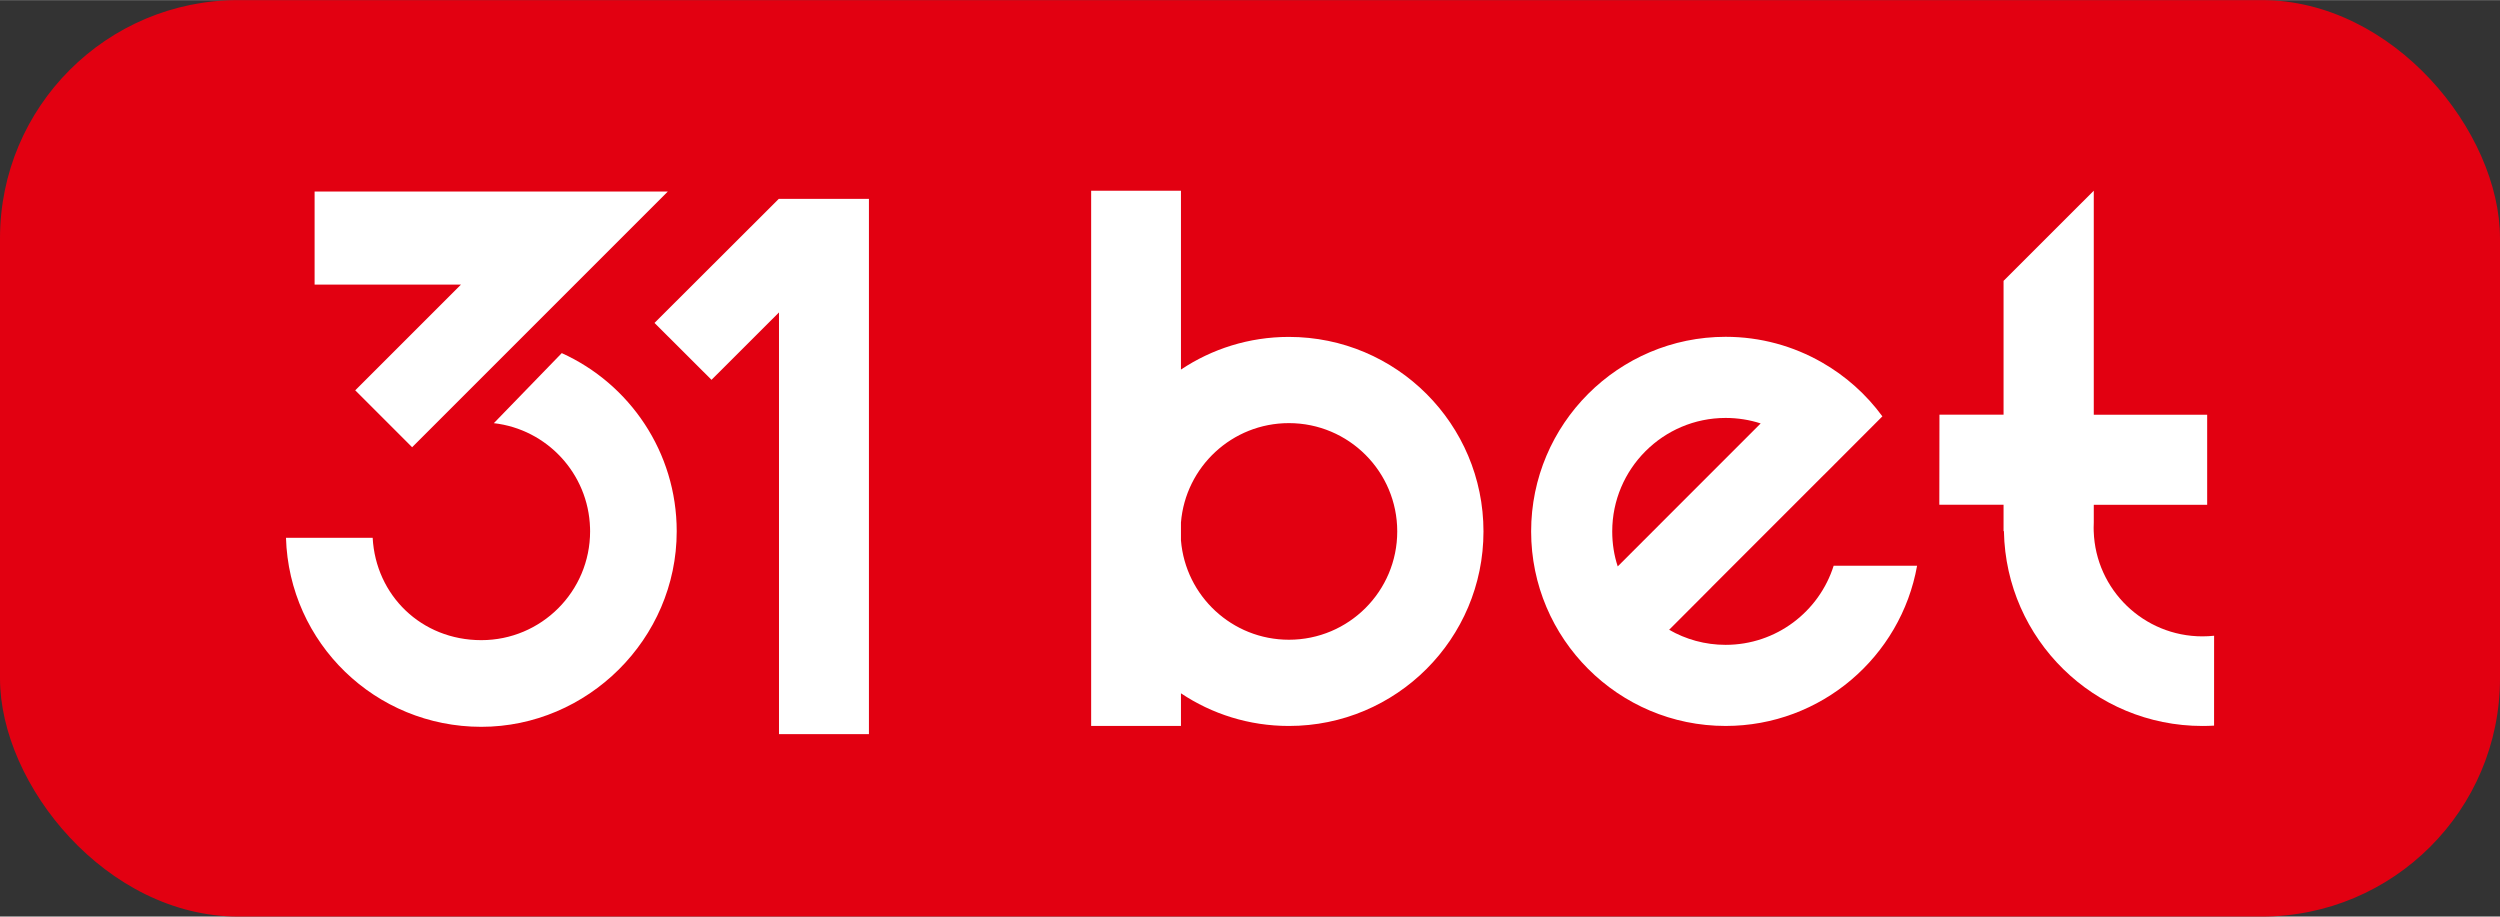
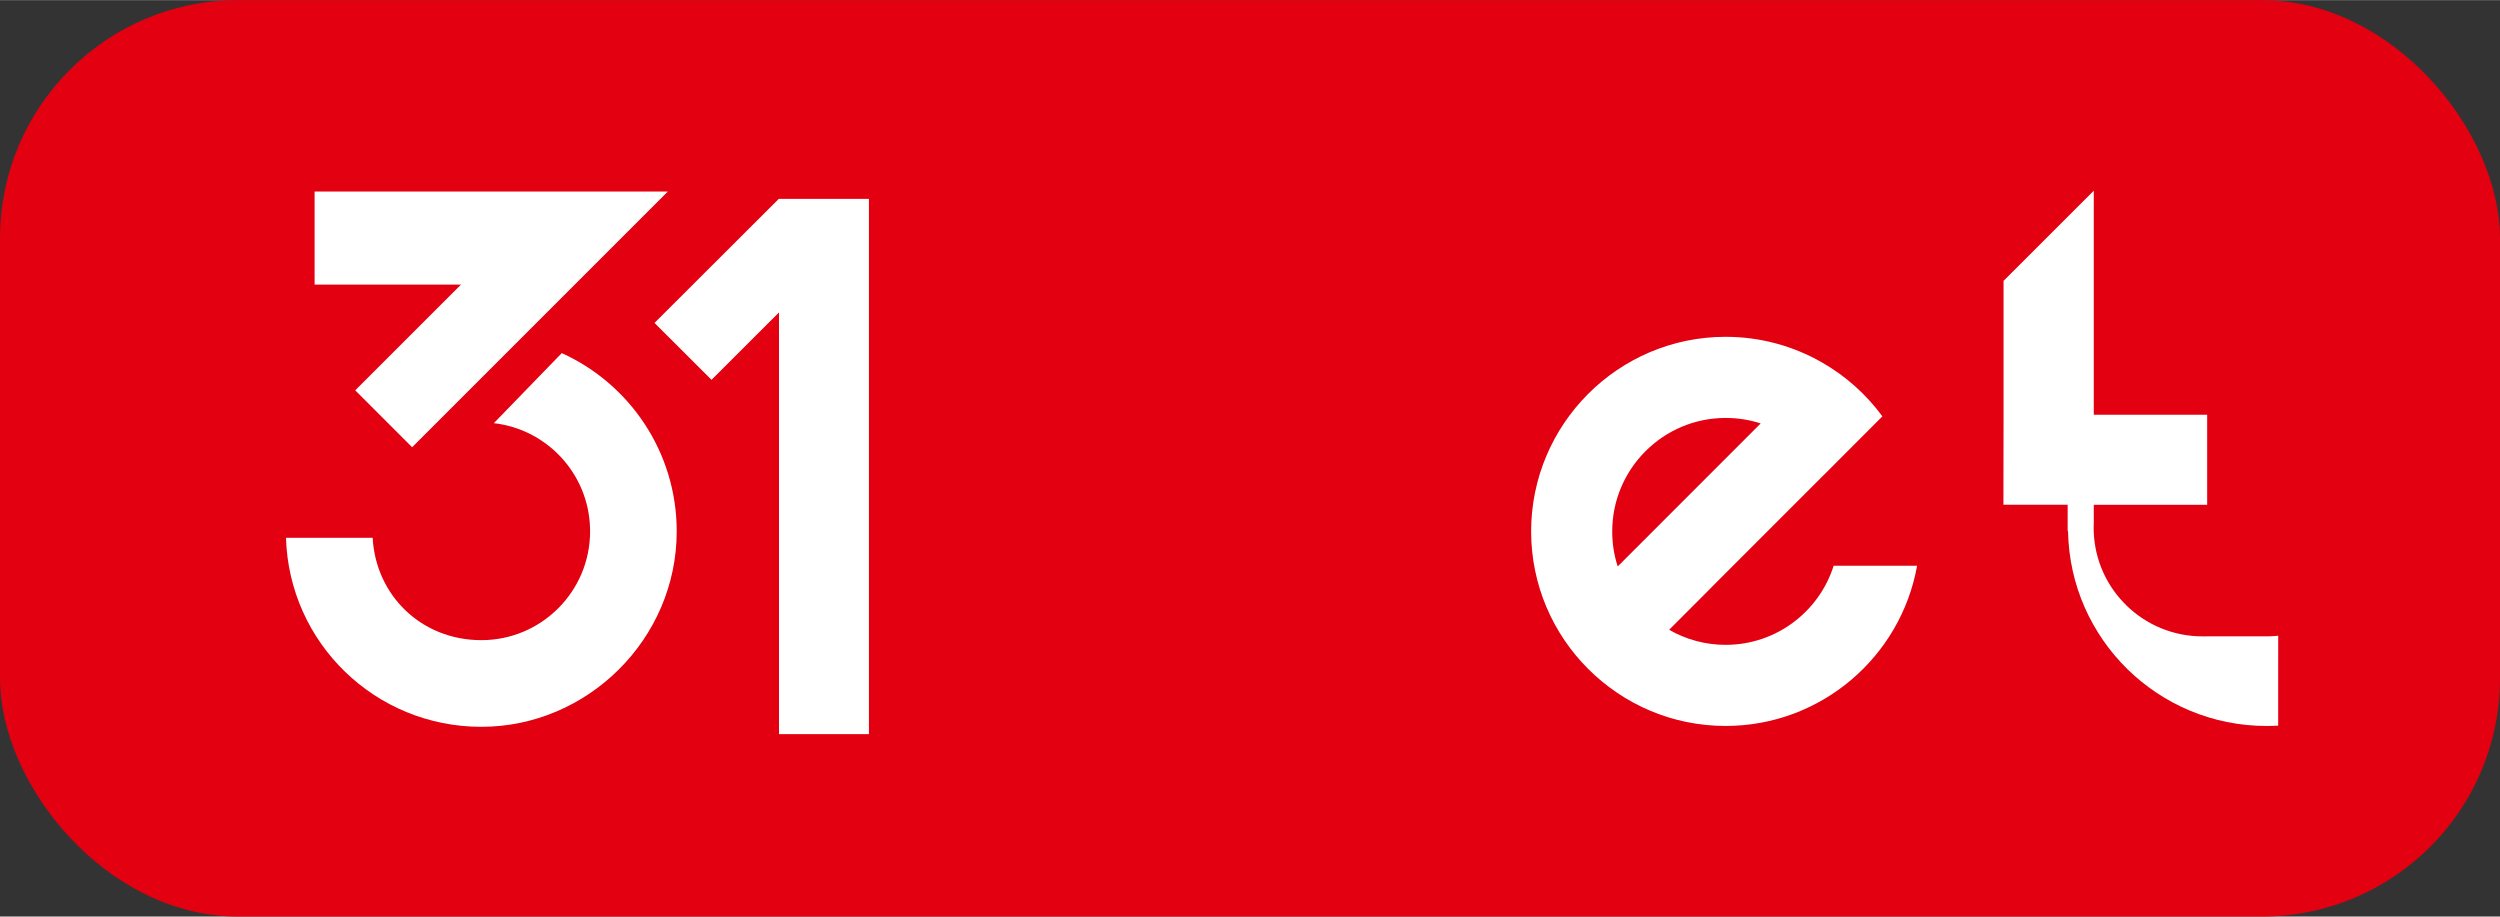
<svg xmlns="http://www.w3.org/2000/svg" data-name="Layer 1" height="297" id="Layer_1" viewBox="0 0 1574 577" width="810.0">
  <rect x="0" y="0" width="1574" height="577" fill="#333333" stroke="none" />
  <desc>bestcasinospins.com - Homes of honest casino bonuses</desc>
  <title>31Bet Casino on https://bestcasinospins.com/</title>
  <defs>
    <style>
      .cls-1 {
        fill: #fff;
      }

      .cls-2 {
        fill: #e20011;
      }
    </style>
  </defs>
  <rect class="cls-2" height="577" rx="150" ry="150" width="1574" x="0" />
  <g>
    <path class="cls-1" d="m1154.47,356.12c-9.13,28.87-36.13,49.81-68.02,49.81-12.93,0-25.09-3.46-35.56-9.48l26.61-26.66v-.04l70.83-70.85h.04l36.78-36.83c-10.13-13.81-23.15-25.49-38.16-34.02-17.88-10.21-38.51-16.06-60.54-16.06-67.5,0-122.45,54.96-122.45,122.52s54.95,122.48,122.45,122.48c60.19,0,110.34-43.62,120.55-100.88h-52.53Zm-139.41-21.6c0-39.43,32.06-71.45,71.39-71.45,7.71,0,15.15,1.21,22.07,3.46l-90,90.02c-2.29-6.92-3.46-14.32-3.46-22.03Z" />
-     <path class="cls-1" d="m811.49,212.05c-25.14,0-48.51,7.58-67.96,20.56v-112.61h-56.54v337h56.54v-20.56c19.45,12.99,42.82,20.56,67.96,20.56,67.66,0,122.51-54.83,122.51-122.47s-54.85-122.48-122.51-122.48Zm0,190.66c-35.77,0-65.08-27.53-67.96-62.55v-11.28c2.87-35.02,32.19-62.55,67.96-62.55,37.67,0,68.21,30.53,68.21,68.19s-30.54,68.19-68.21,68.19Z" />
-     <path class="cls-1" d="m1386.68,400.59c-37.04,0-67.22-29.35-68.47-66.02-.01-.02-.01-.04-.01-.07-.03-.77-.04-1.54-.04-2.32,0-1.1.03-2.19.08-3.27v-11.17h71.39v-56.71h-71.39V120l-56.8,56.76v84.26h-40.36l-.08,56.71h40.44v16.6h.24v.23c1.28,67.83,56.75,122.44,125,122.44,2.45,0,4.88-.08,7.3-.22l.02-56.59c-2.41.26-4.85.39-7.32.39h0Z" />
+     <path class="cls-1" d="m1386.68,400.59c-37.04,0-67.22-29.35-68.47-66.02-.01-.02-.01-.04-.01-.07-.03-.77-.04-1.54-.04-2.32,0-1.1.03-2.19.08-3.27v-11.17h71.39v-56.71h-71.39V120l-56.8,56.76v84.26l-.08,56.71h40.44v16.6h.24v.23c1.28,67.83,56.75,122.44,125,122.44,2.45,0,4.88-.08,7.3-.22l.02-56.59c-2.41.26-4.85.39-7.32.39h0Z" />
    <path class="cls-1" d="m490.44,125.13h-.37.26l-78.26,78.12,35.89,35.82,42.49-42.44v265.5h56.63V125.13h-56.63Z" />
    <g>
      <path class="cls-1" d="m223.65,245.68l35.83,35.85s.06-.05.09-.07l-.03-.03,160.91-160.91h-222.38v58.59h92.16l-66.58,66.56Z" />
      <path class="cls-1" d="m353.7,222.24l-42.78,44.12c33.42,3.83,59.52,31.71,60.57,65.92.03.72.04,1.44.04,2.16,0,37.85-30.66,68.53-68.49,68.53s-66.48-28.3-68.4-64.43h-54.58c1.96,66.26,56.26,119,122.98,119s123.02-55.11,123.02-123.1c0-49.91-29.7-92.87-72.37-112.19Z" />
    </g>
  </g>
</svg>